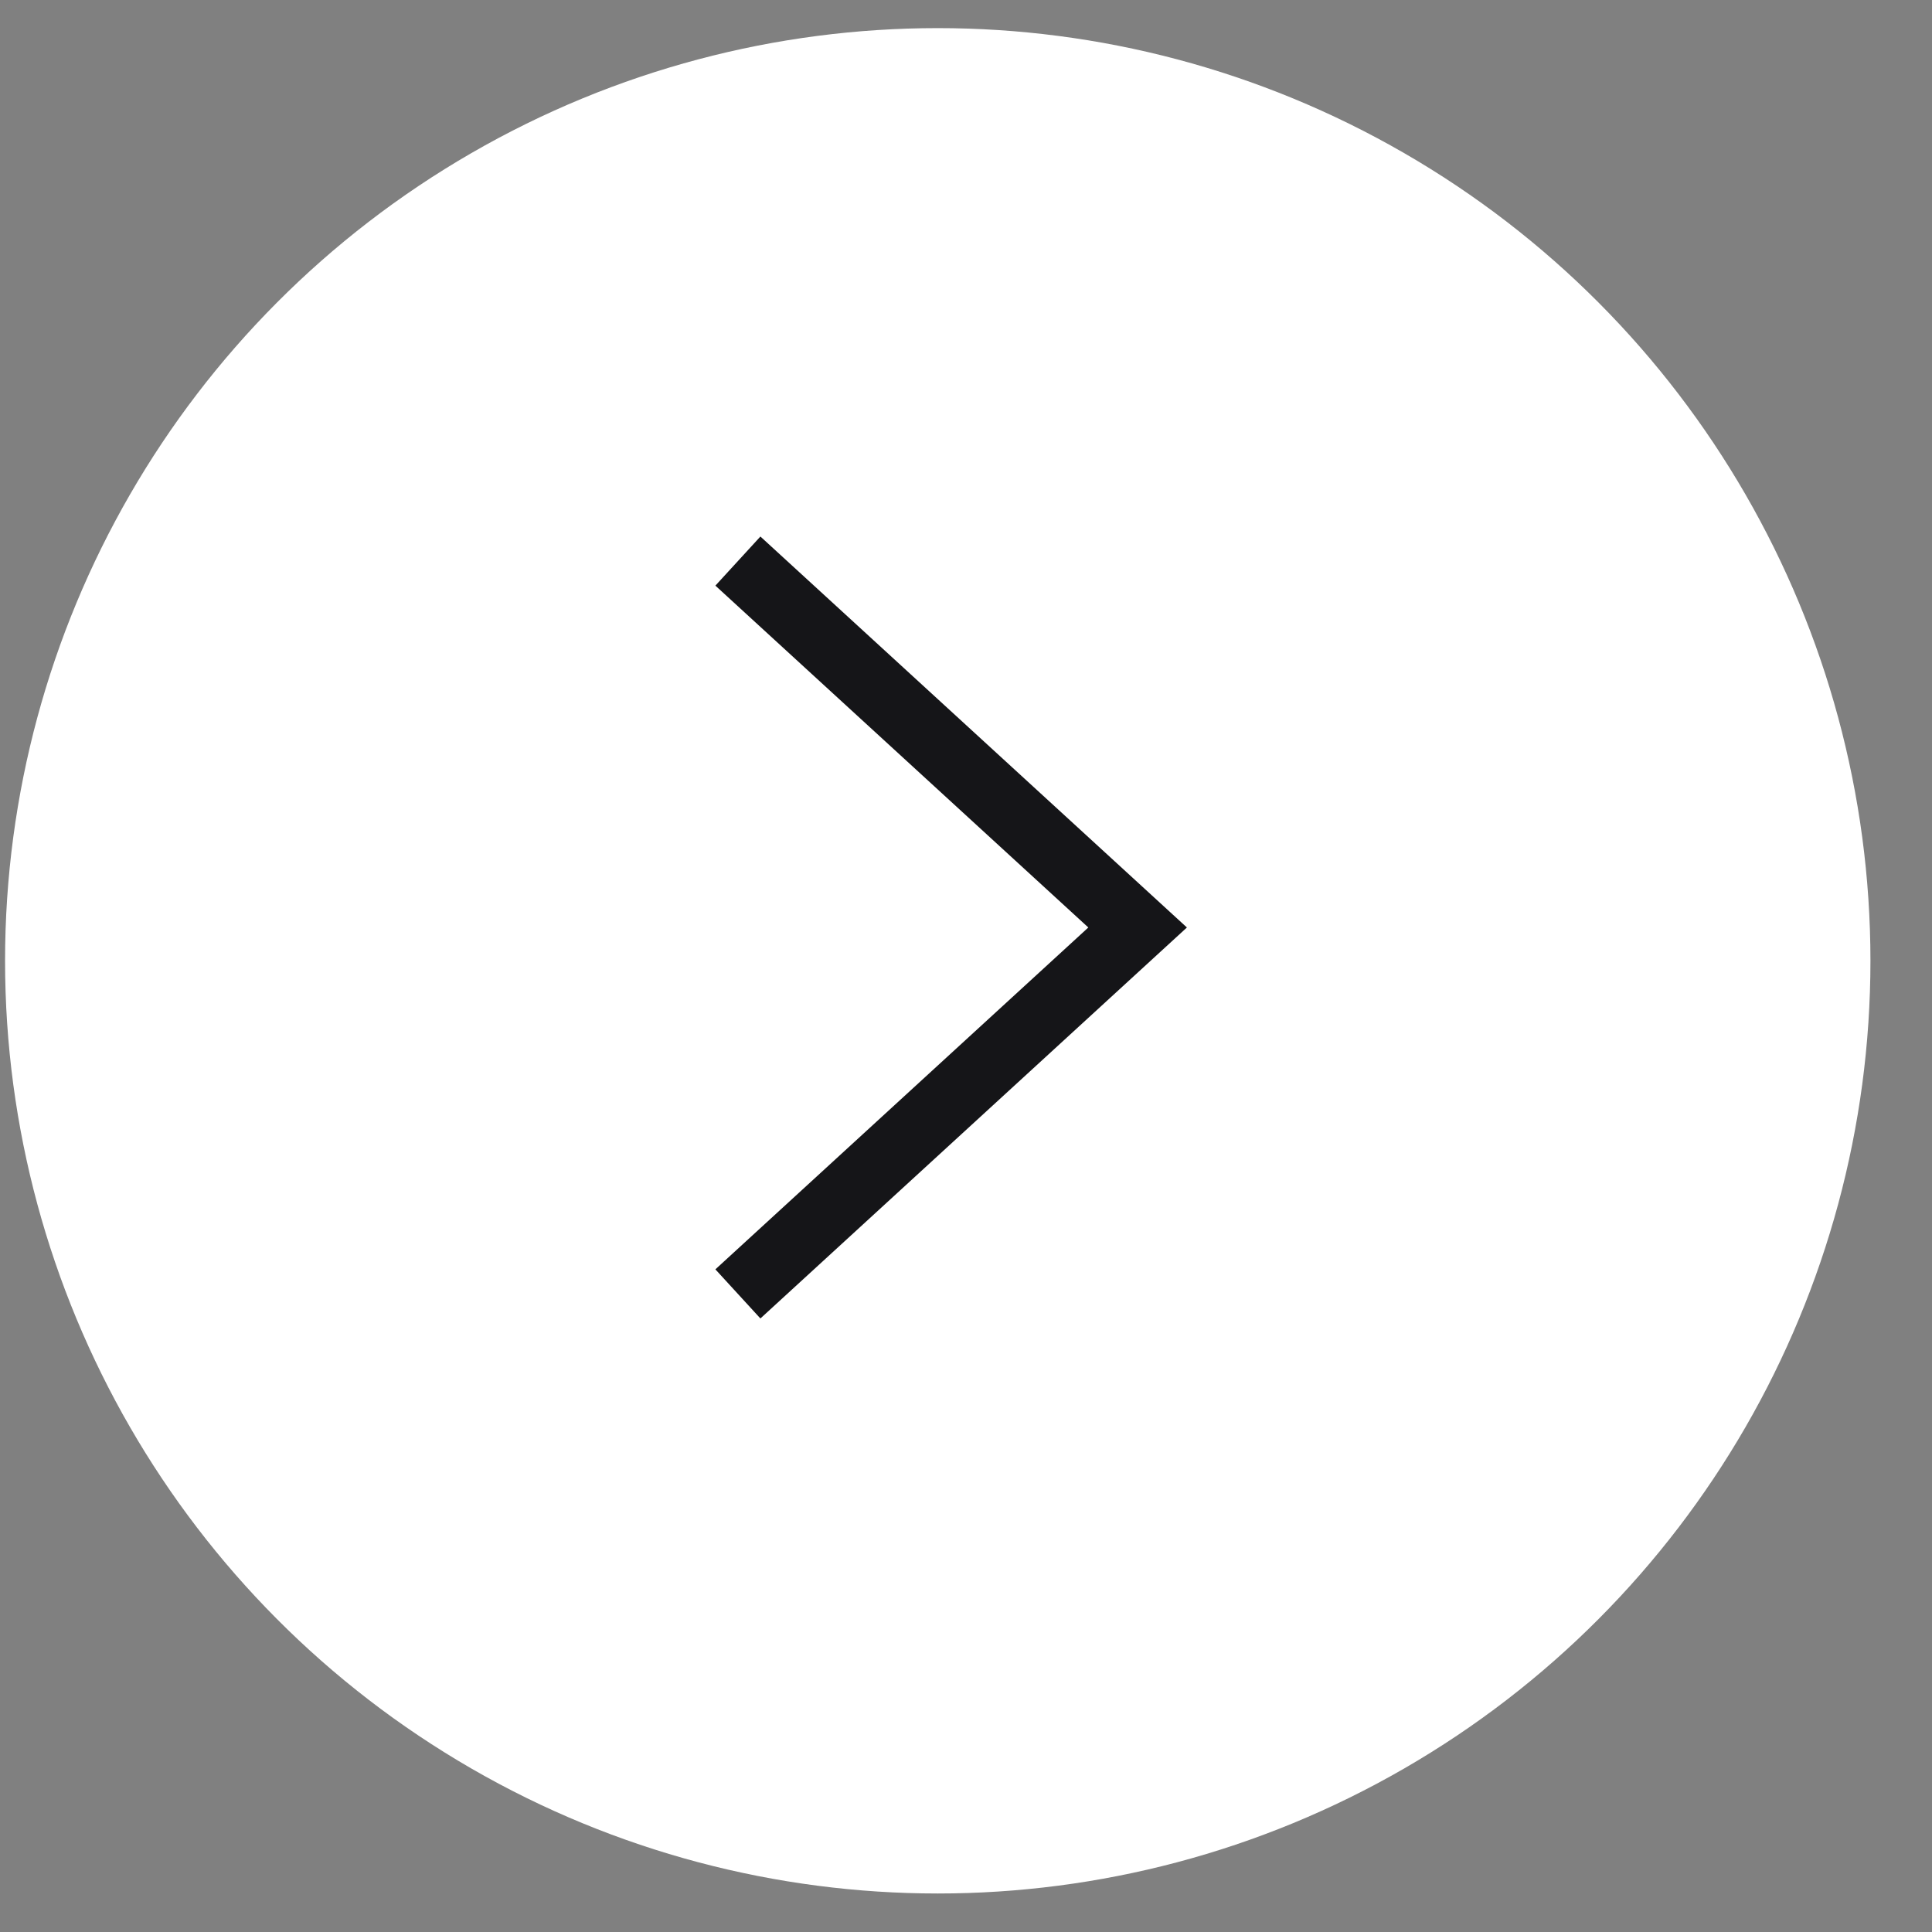
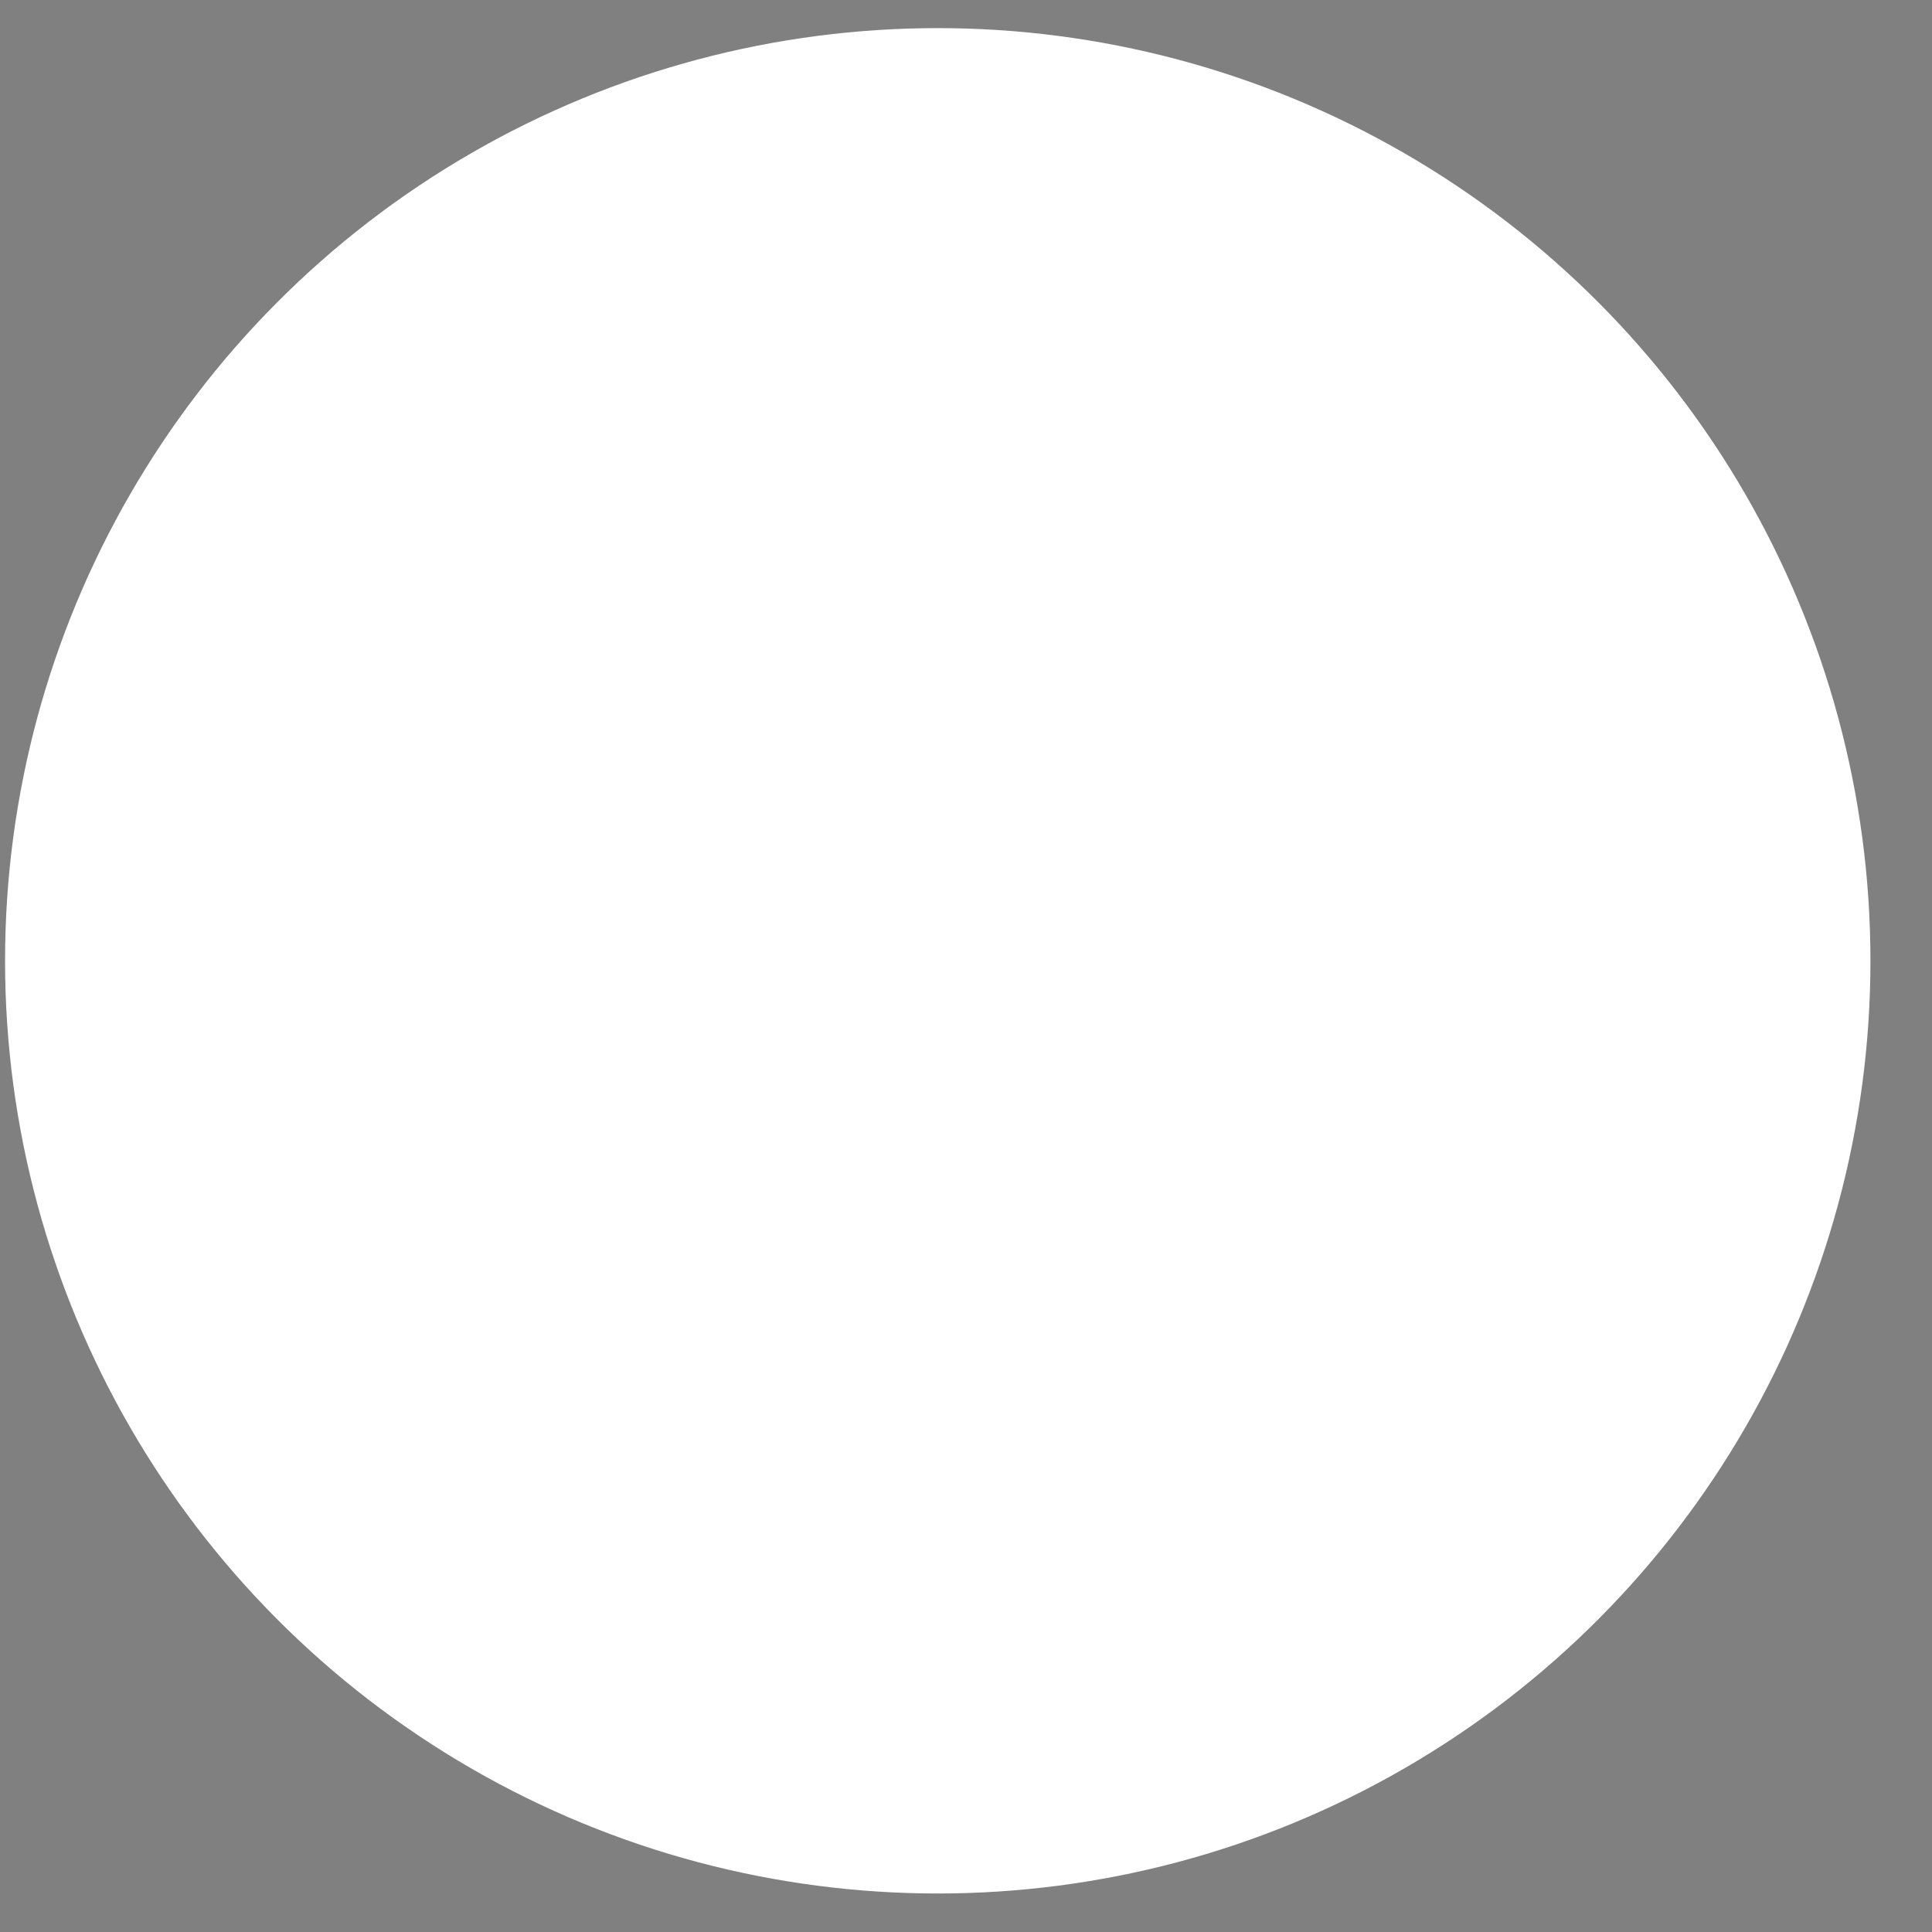
<svg xmlns="http://www.w3.org/2000/svg" width="29" height="29" viewBox="0 0 29 29" fill="none">
  <rect x="0" y="0" width="29" height="29" fill="#808080" stroke="none" />
  <circle cx="14.076" cy="14.422" r="14" fill="white" />
-   <path d="M11.076 19.422L17.076 13.922L11.076 8.422" stroke="#151518" />
</svg>